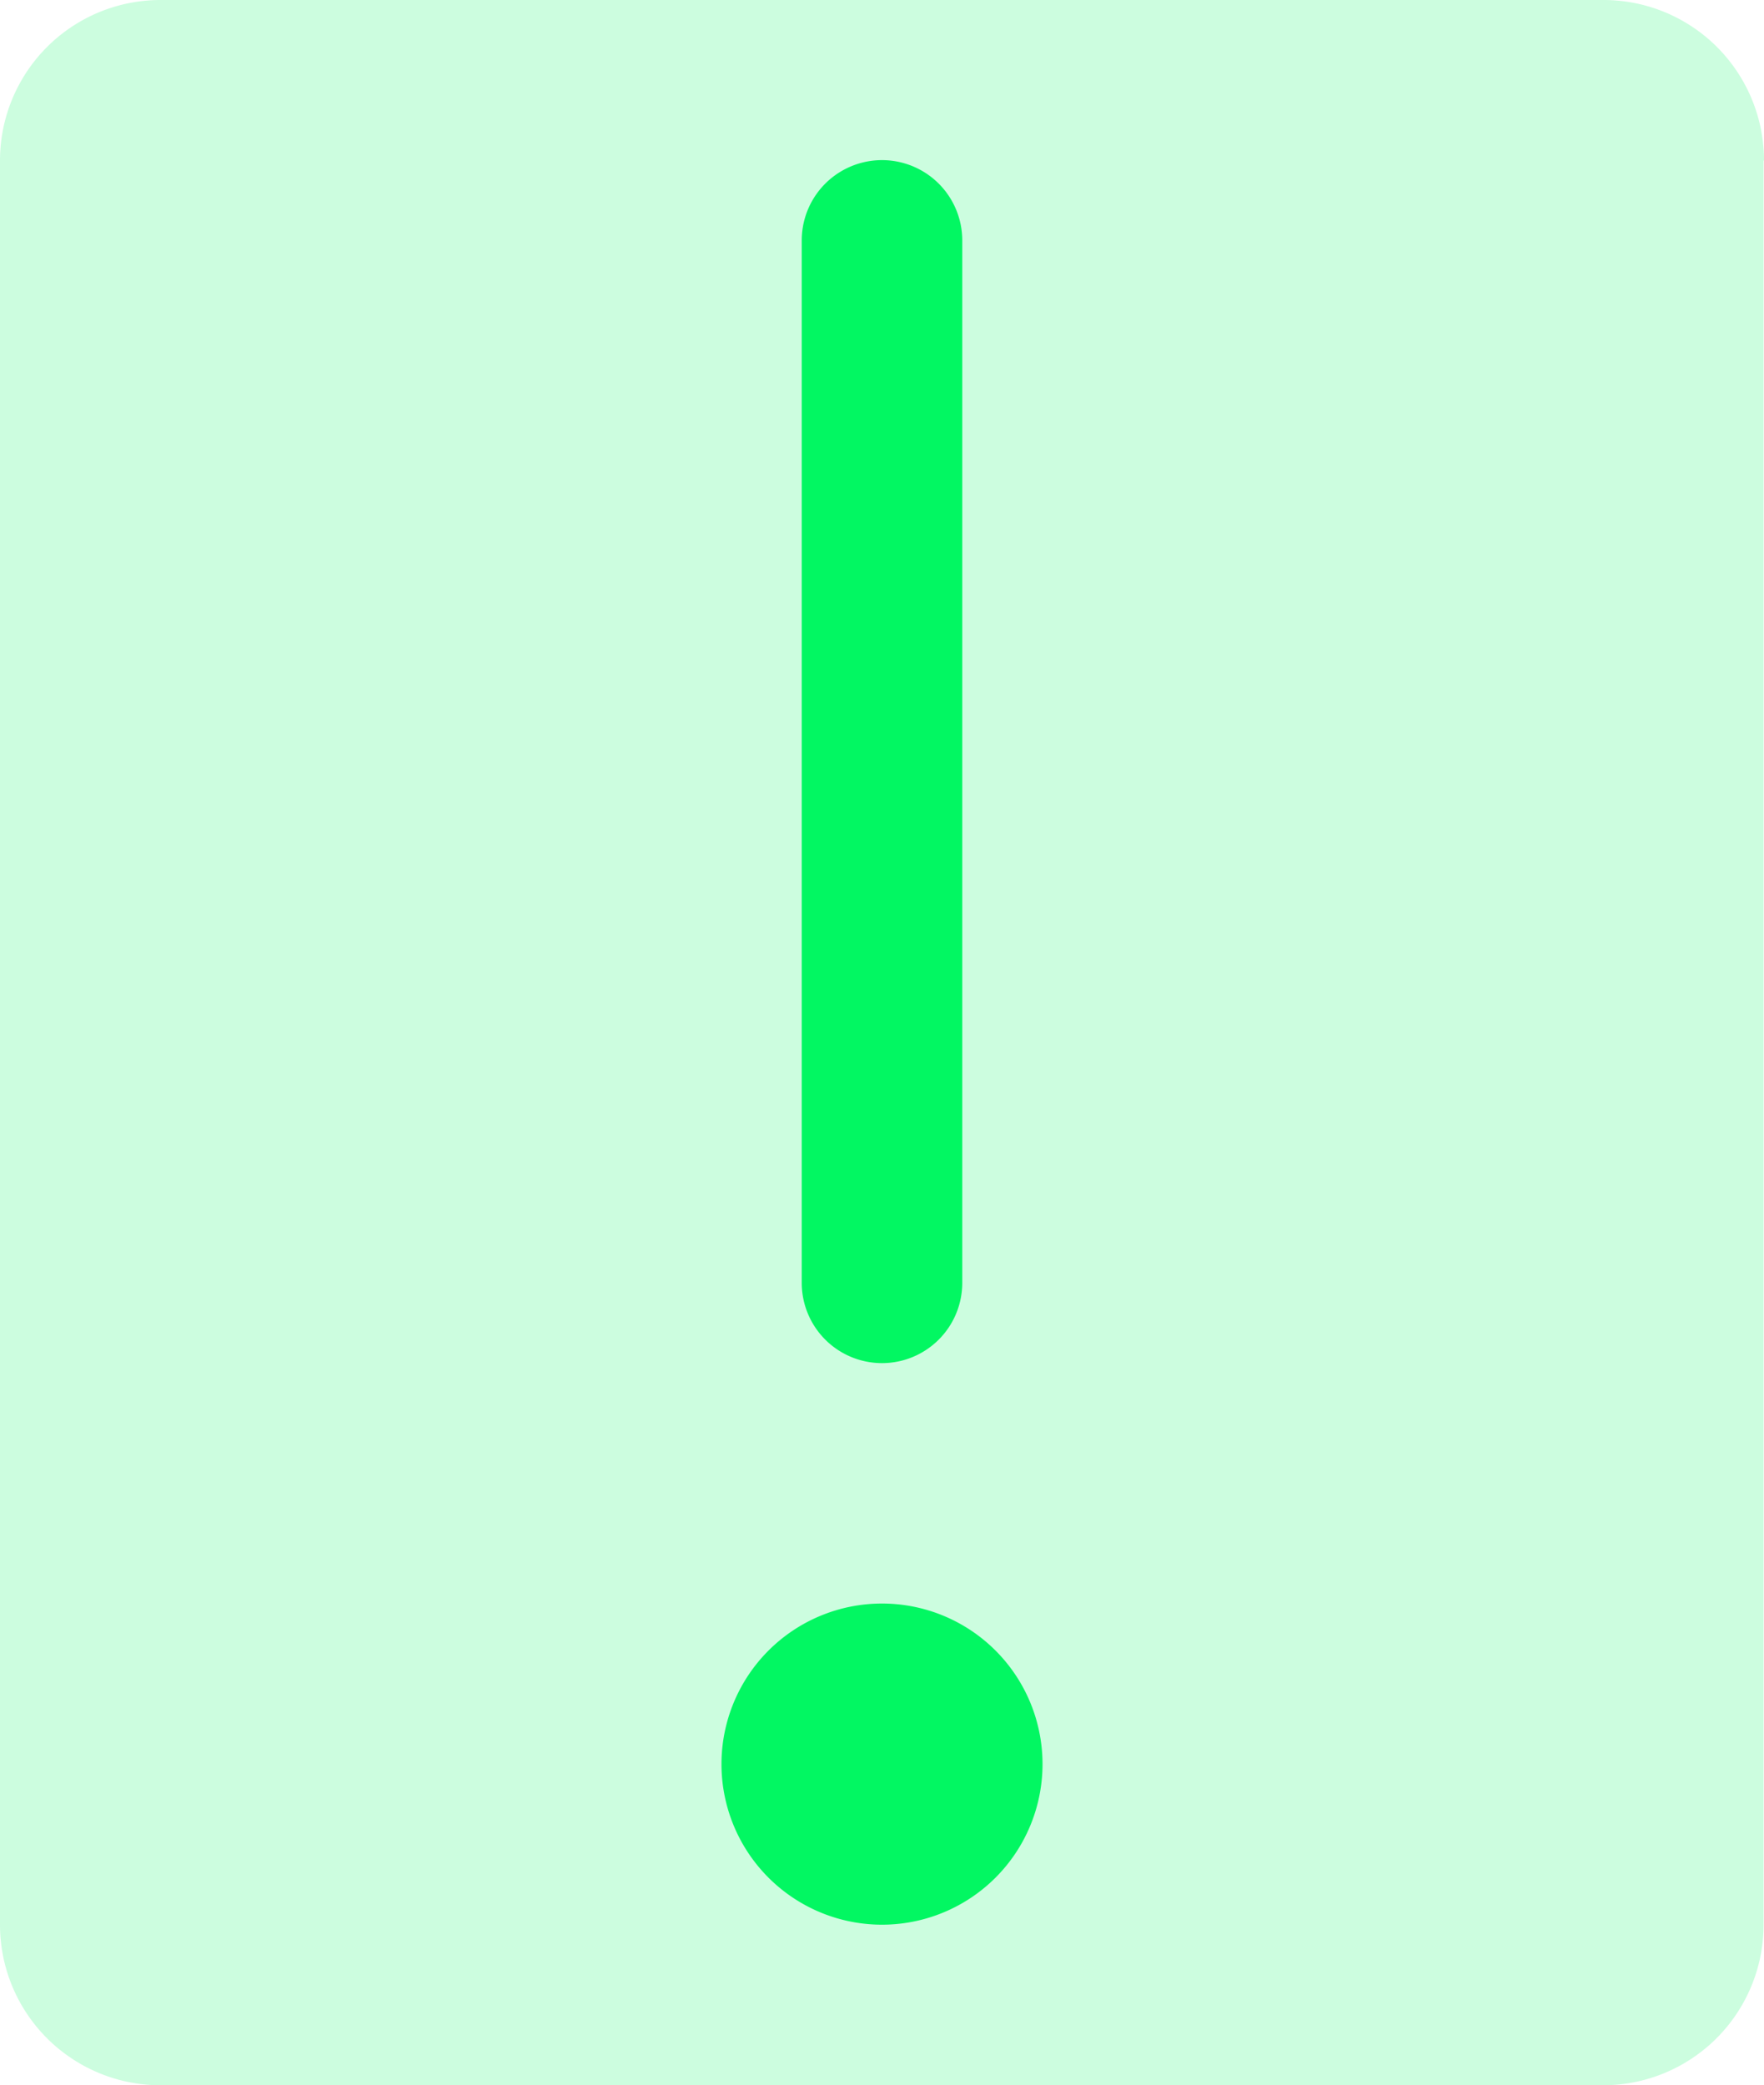
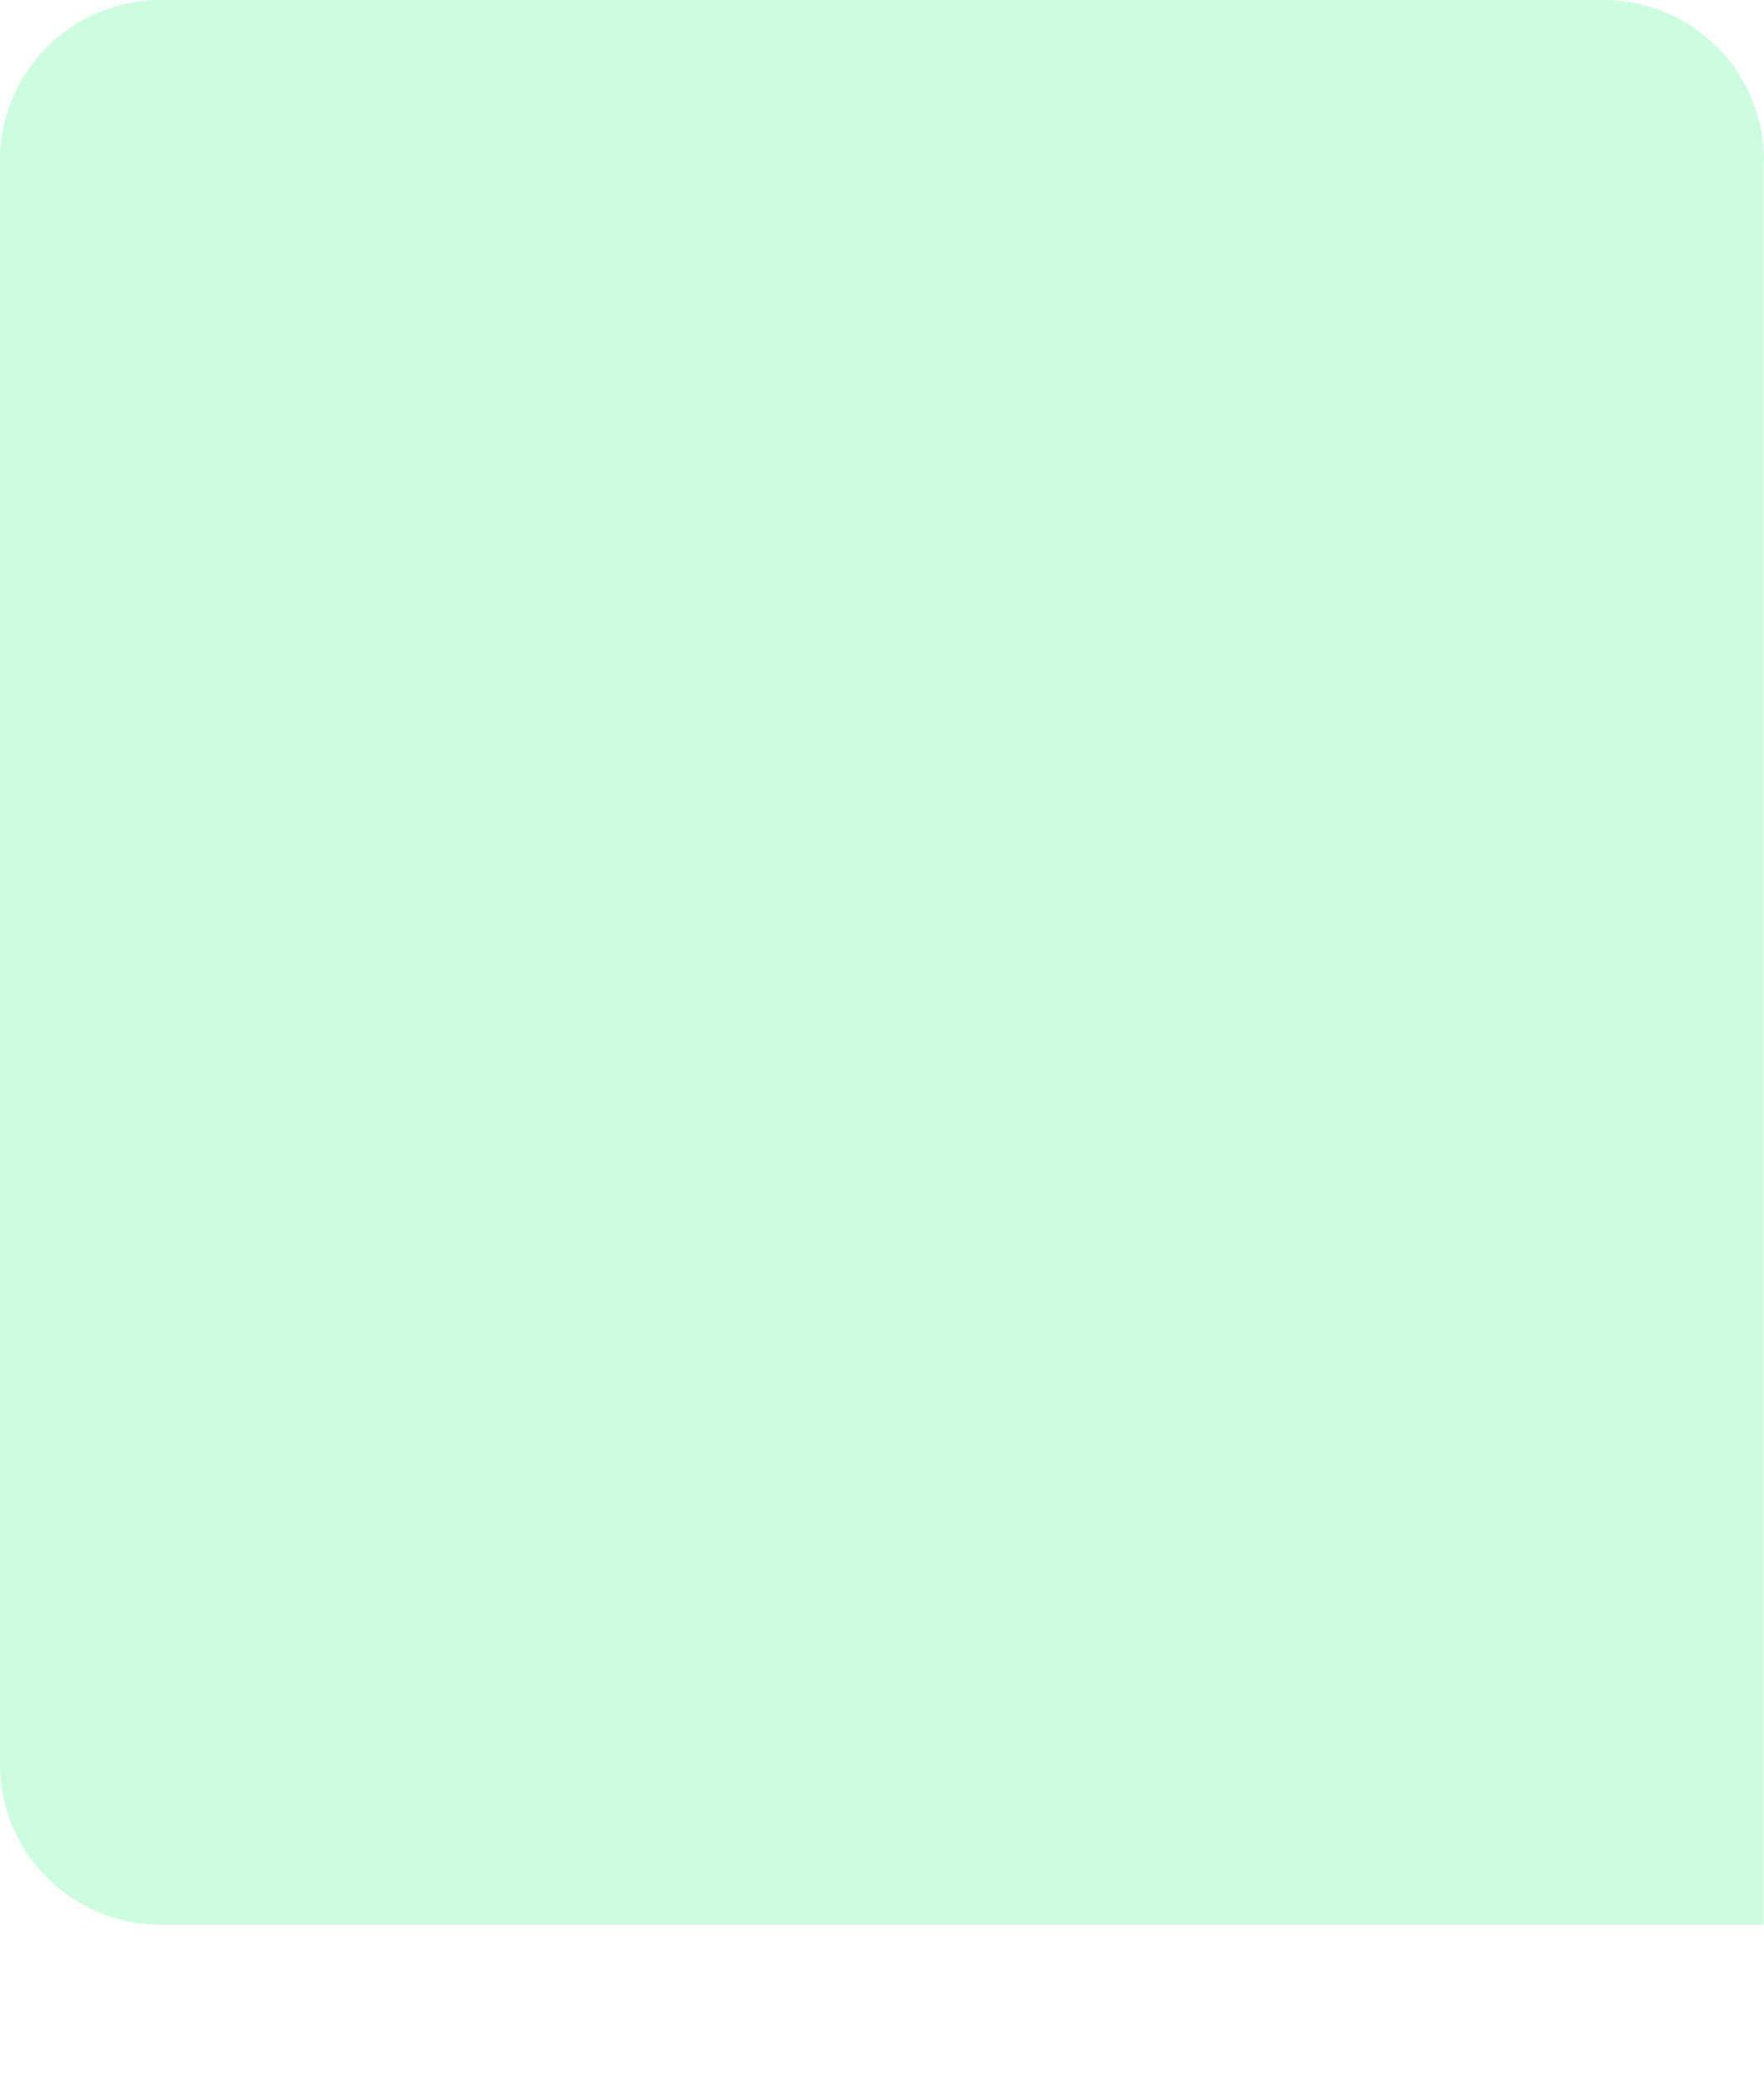
<svg xmlns="http://www.w3.org/2000/svg" width="39.78" height="47.01" viewBox="0 0 39.78 47.01">
  <g transform="translate(-5.11 -1.5)">
-     <path d="M44.88,5.12V44.89a3.619,3.619,0,0,1-3.62,3.62H8.73a3.619,3.619,0,0,1-3.62-3.62V5.12A3.619,3.619,0,0,1,8.73,1.5H41.27a3.619,3.619,0,0,1,3.62,3.62Z" fill="#02f762" opacity="0.2" style="isolation:isolate" />
-     <path d="M28.62,41.27A3.62,3.62,0,1,1,25,37.65a3.619,3.619,0,0,1,3.62,3.62ZM25,32.23a1.81,1.81,0,0,0,1.81-1.81V6.92a1.81,1.81,0,1,0-3.62,0v23.5A1.81,1.81,0,0,0,25,32.23Z" fill="#02f762" />
+     <path d="M44.88,5.12V44.89H8.73a3.619,3.619,0,0,1-3.62-3.62V5.12A3.619,3.619,0,0,1,8.73,1.5H41.27a3.619,3.619,0,0,1,3.62,3.62Z" fill="#02f762" opacity="0.2" style="isolation:isolate" />
  </g>
</svg>